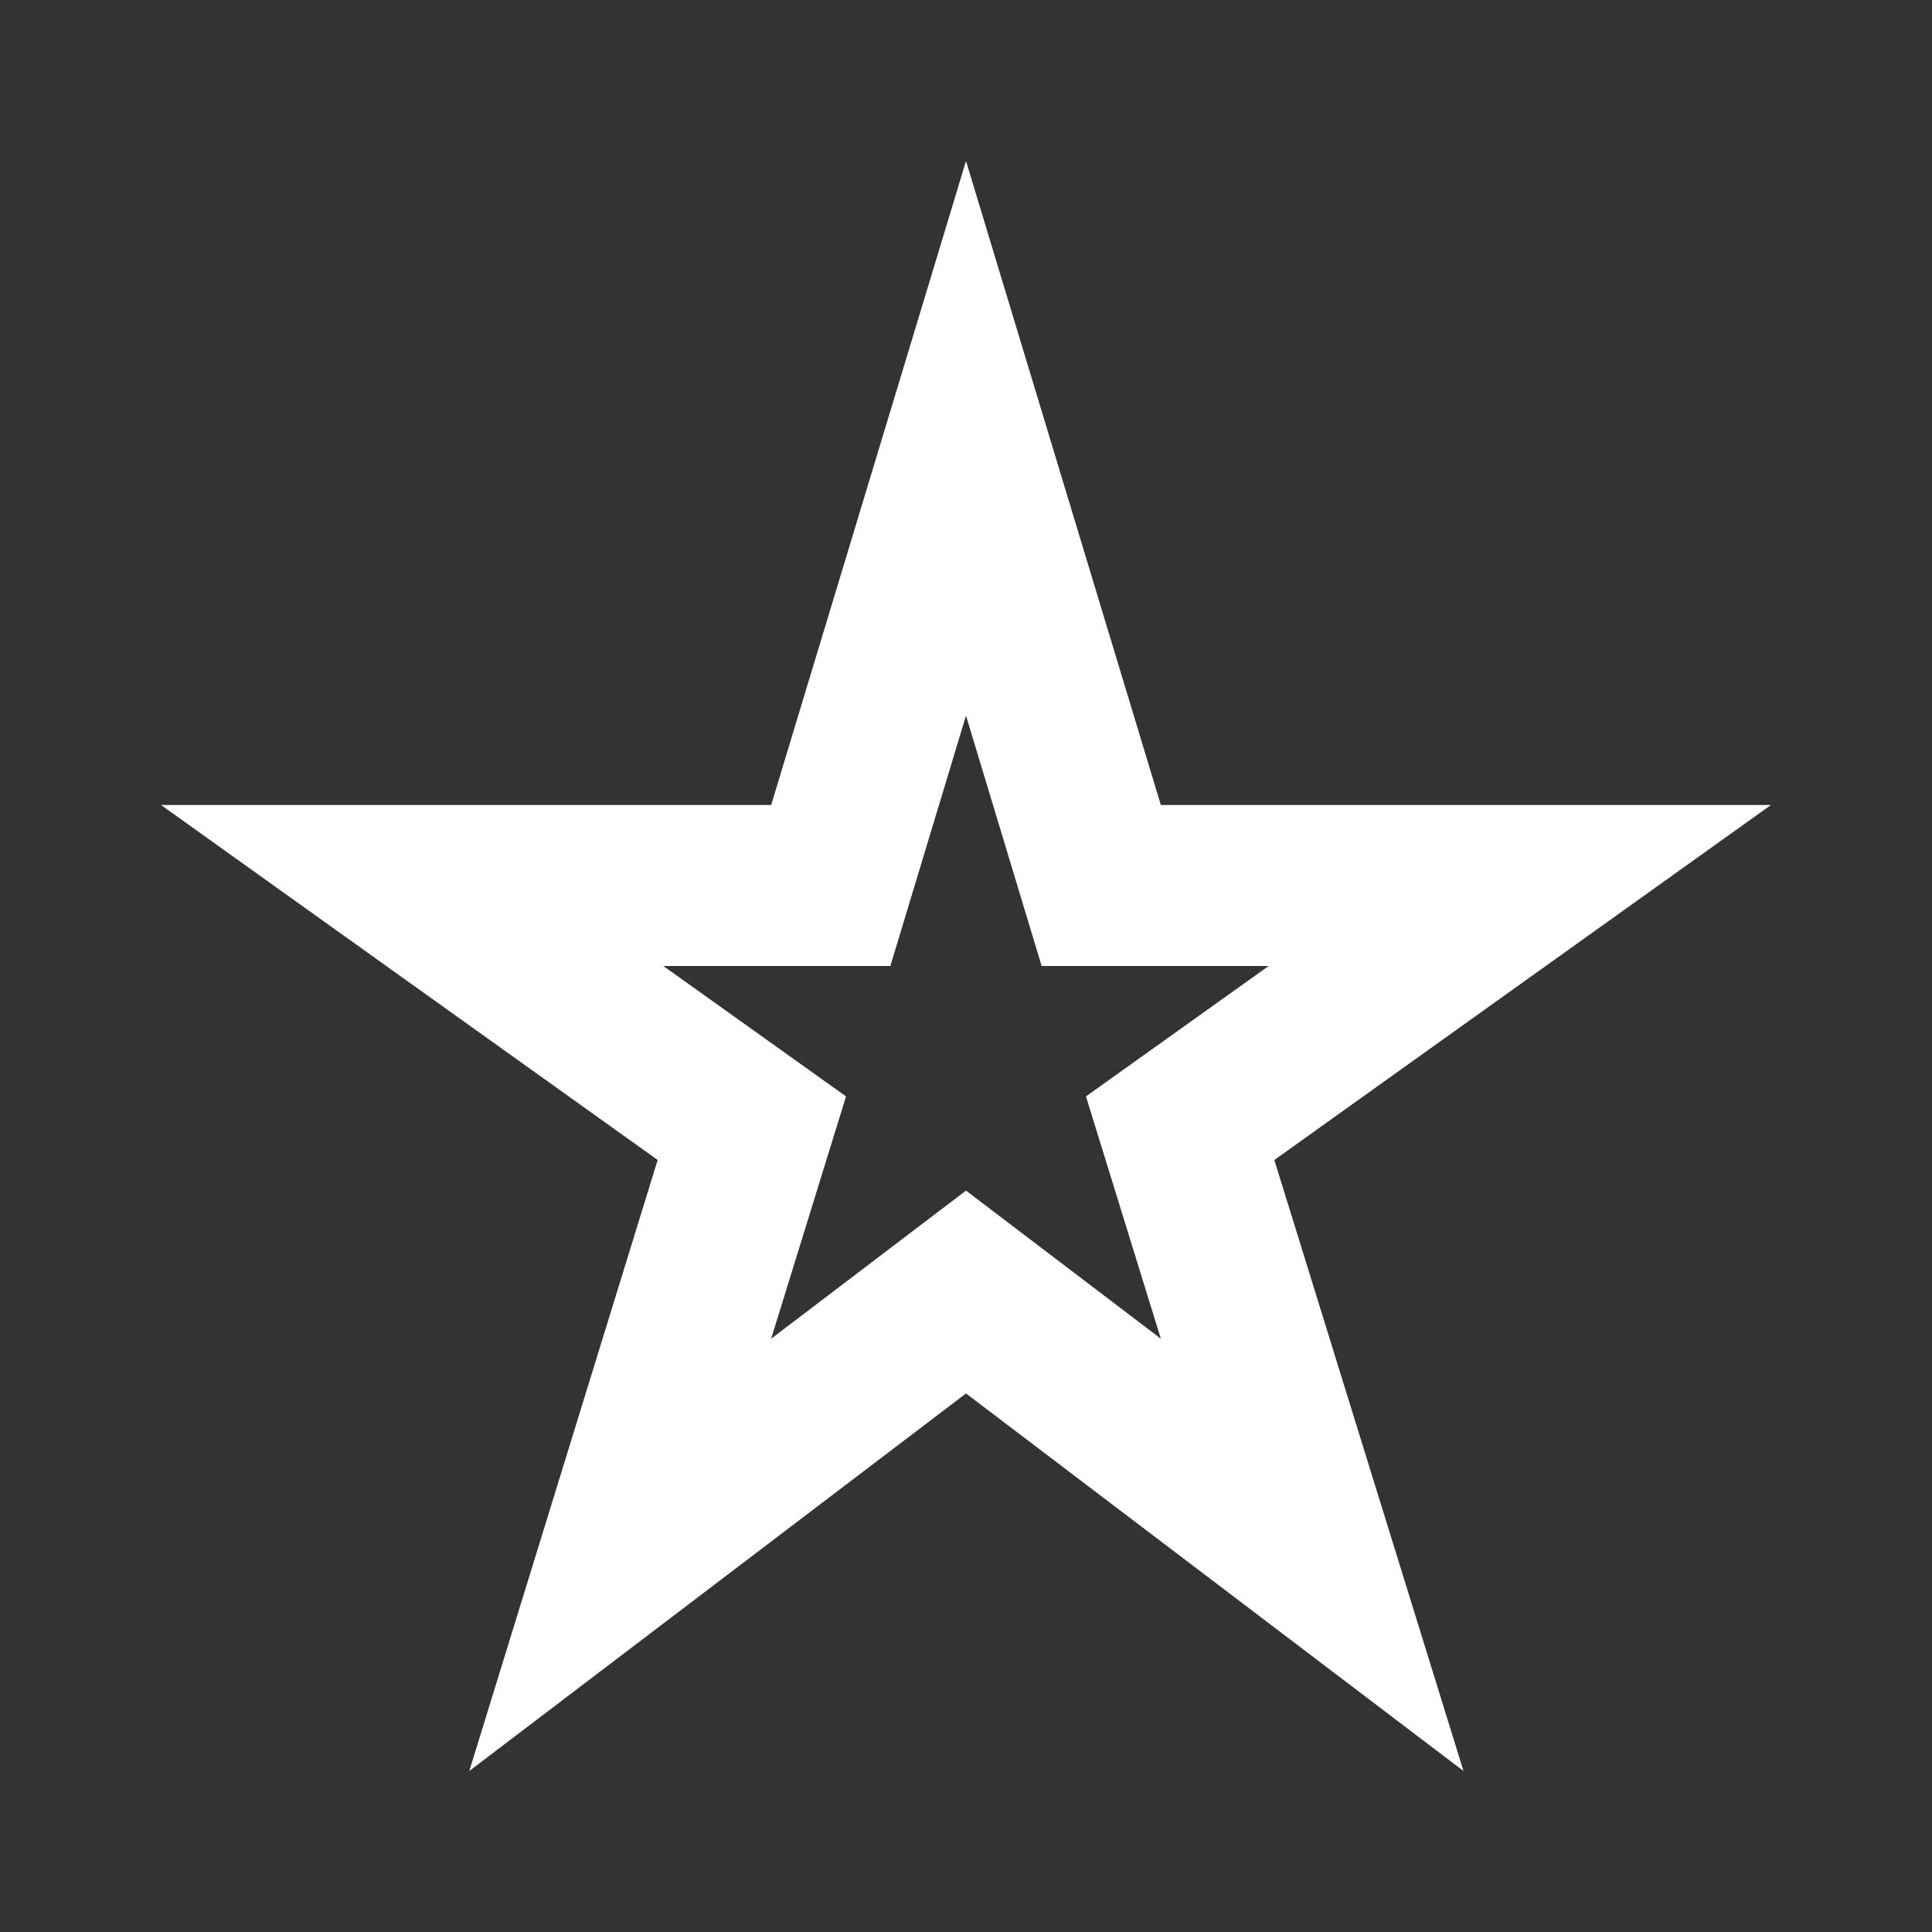
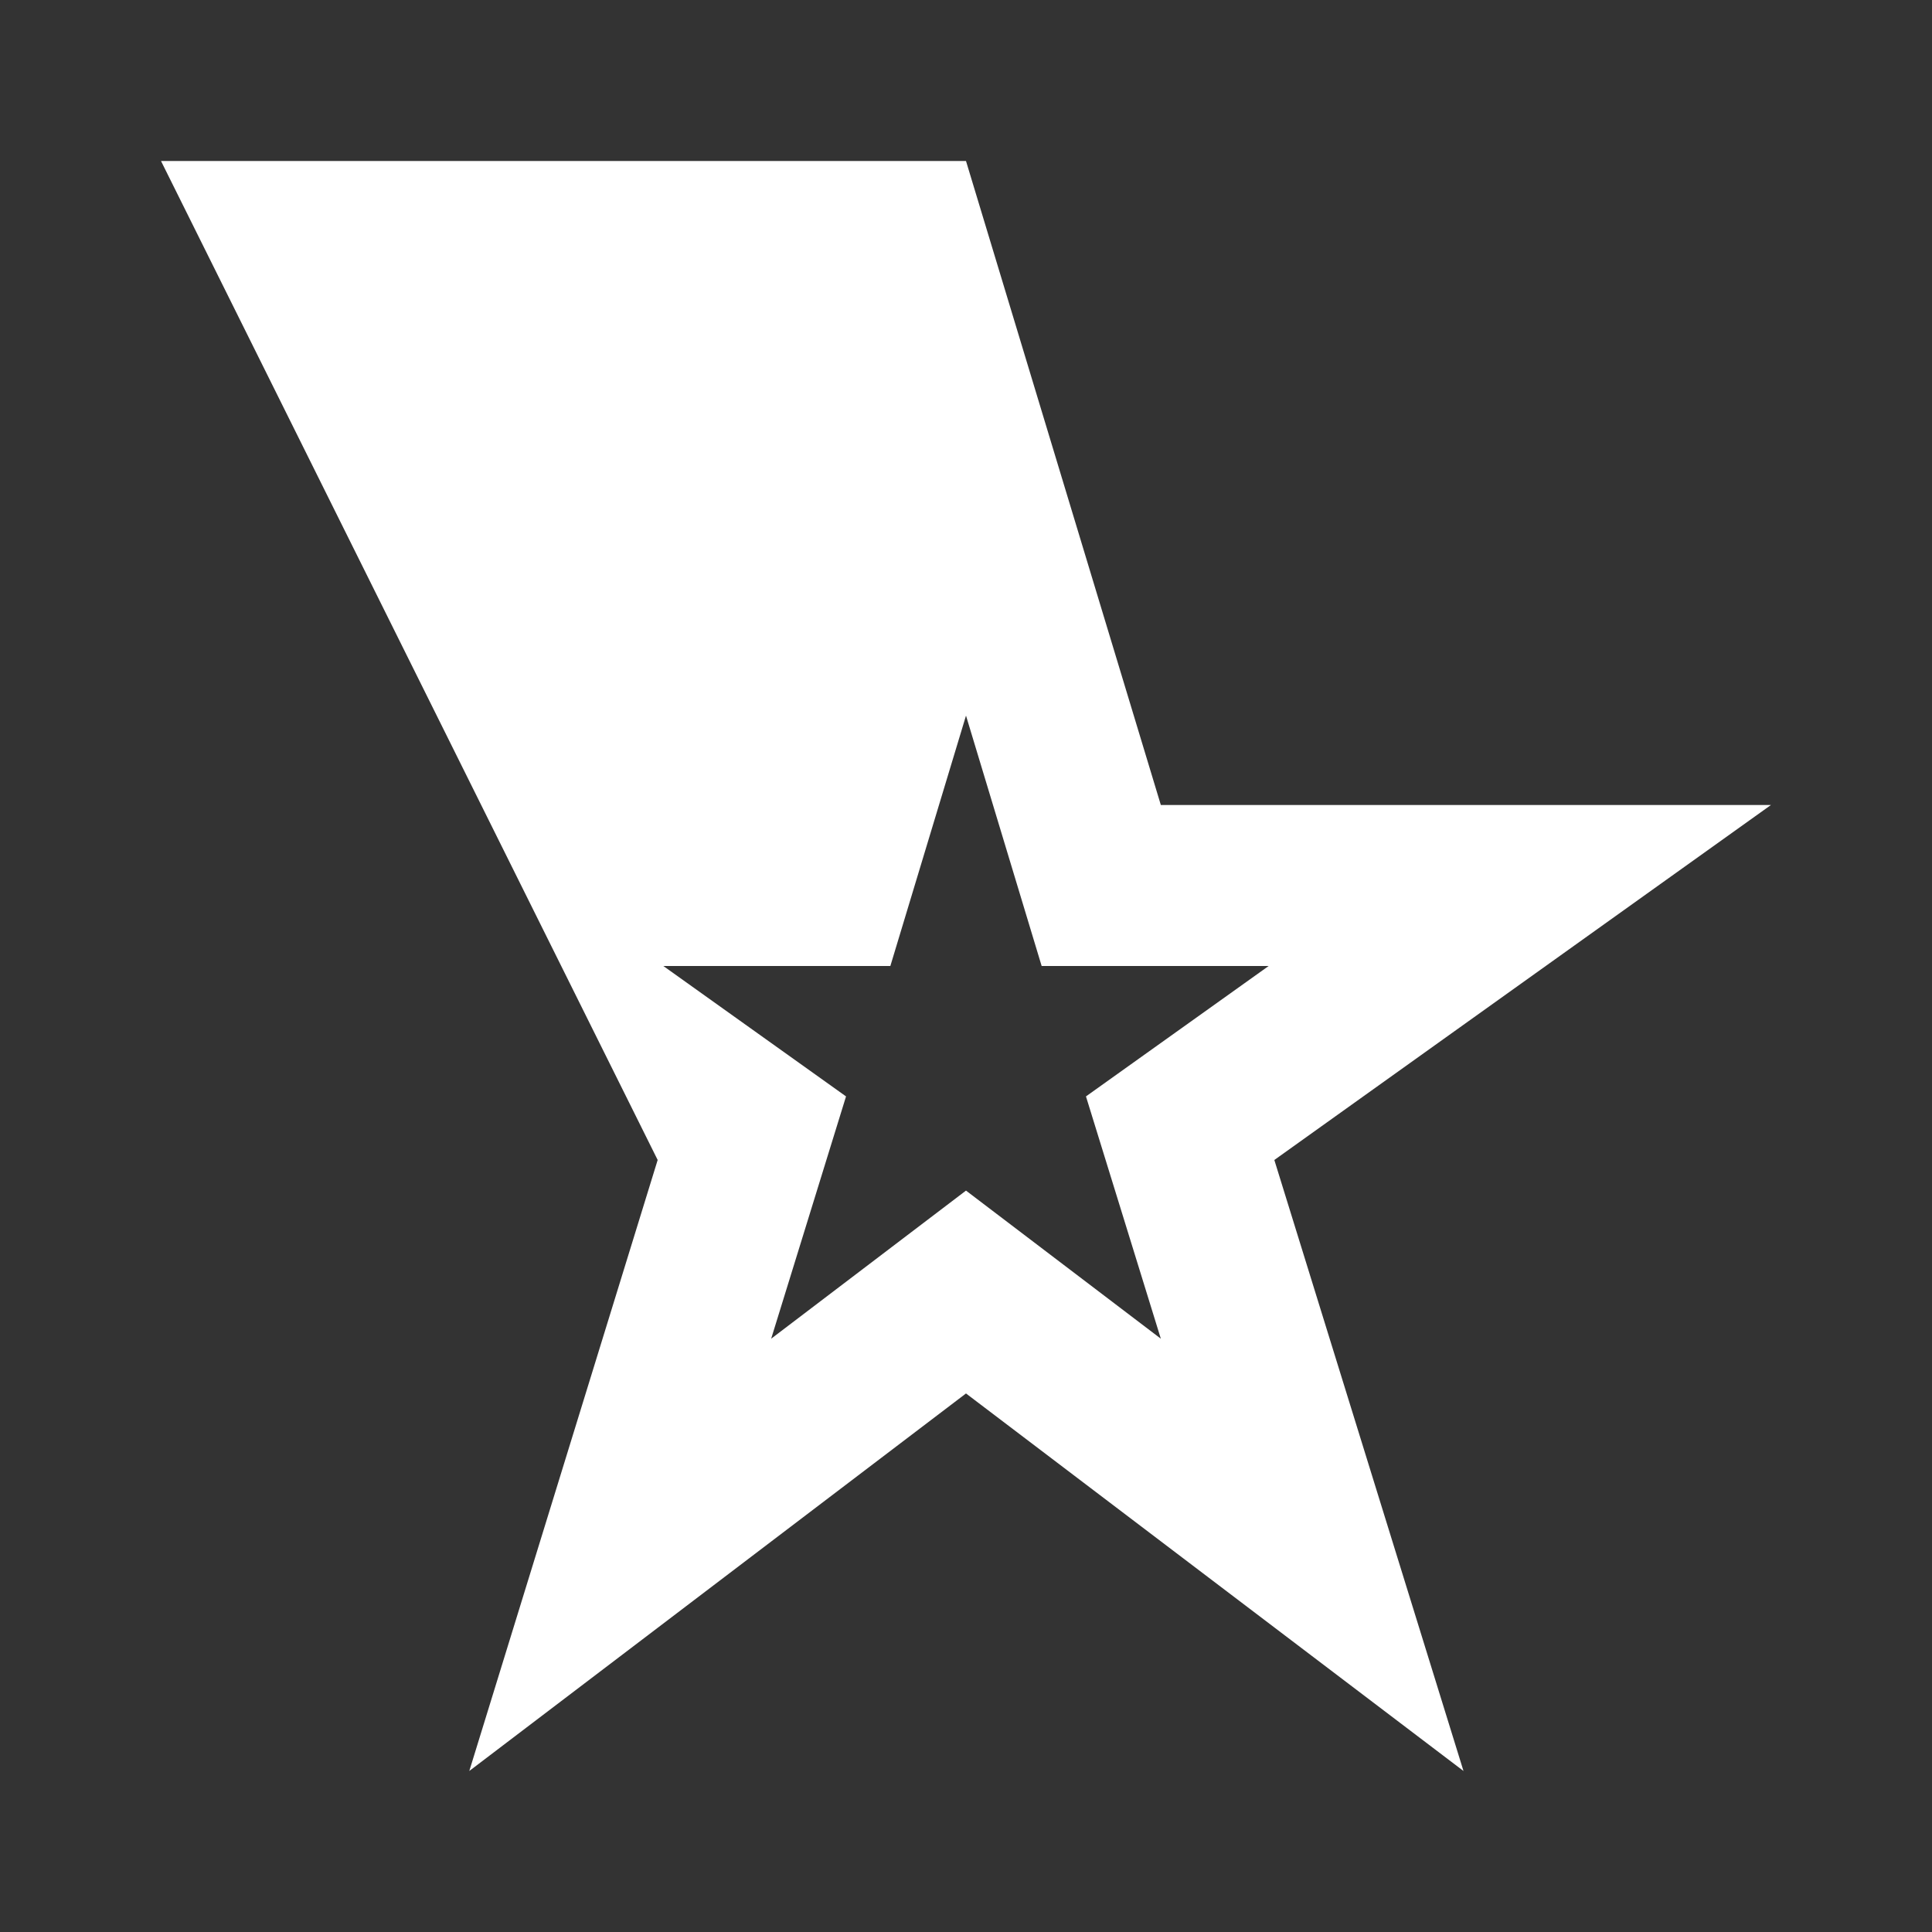
<svg xmlns="http://www.w3.org/2000/svg" width="32" height="32" viewBox="0 0 32 32" fill="none">
  <rect x="0" y="0" width="32" height="32" fill="#333333" stroke="none" />
-   <path d="M16 11.853L17.253 16H21.013L17.987 18.16L19.227 22.173L16 19.72L12.773 22.173L14.013 18.16L10.987 16H14.747L16 11.853ZM16 2.667L12.773 13.333H2.667L10.893 19.213L7.773 29.333L16 23.08L24.24 29.333L21.107 19.213L29.333 13.333H19.227L16 2.667Z" fill="white" />
+   <path d="M16 11.853L17.253 16H21.013L17.987 18.16L19.227 22.173L16 19.72L12.773 22.173L14.013 18.16L10.987 16H14.747L16 11.853ZM16 2.667H2.667L10.893 19.213L7.773 29.333L16 23.08L24.24 29.333L21.107 19.213L29.333 13.333H19.227L16 2.667Z" fill="white" />
</svg>